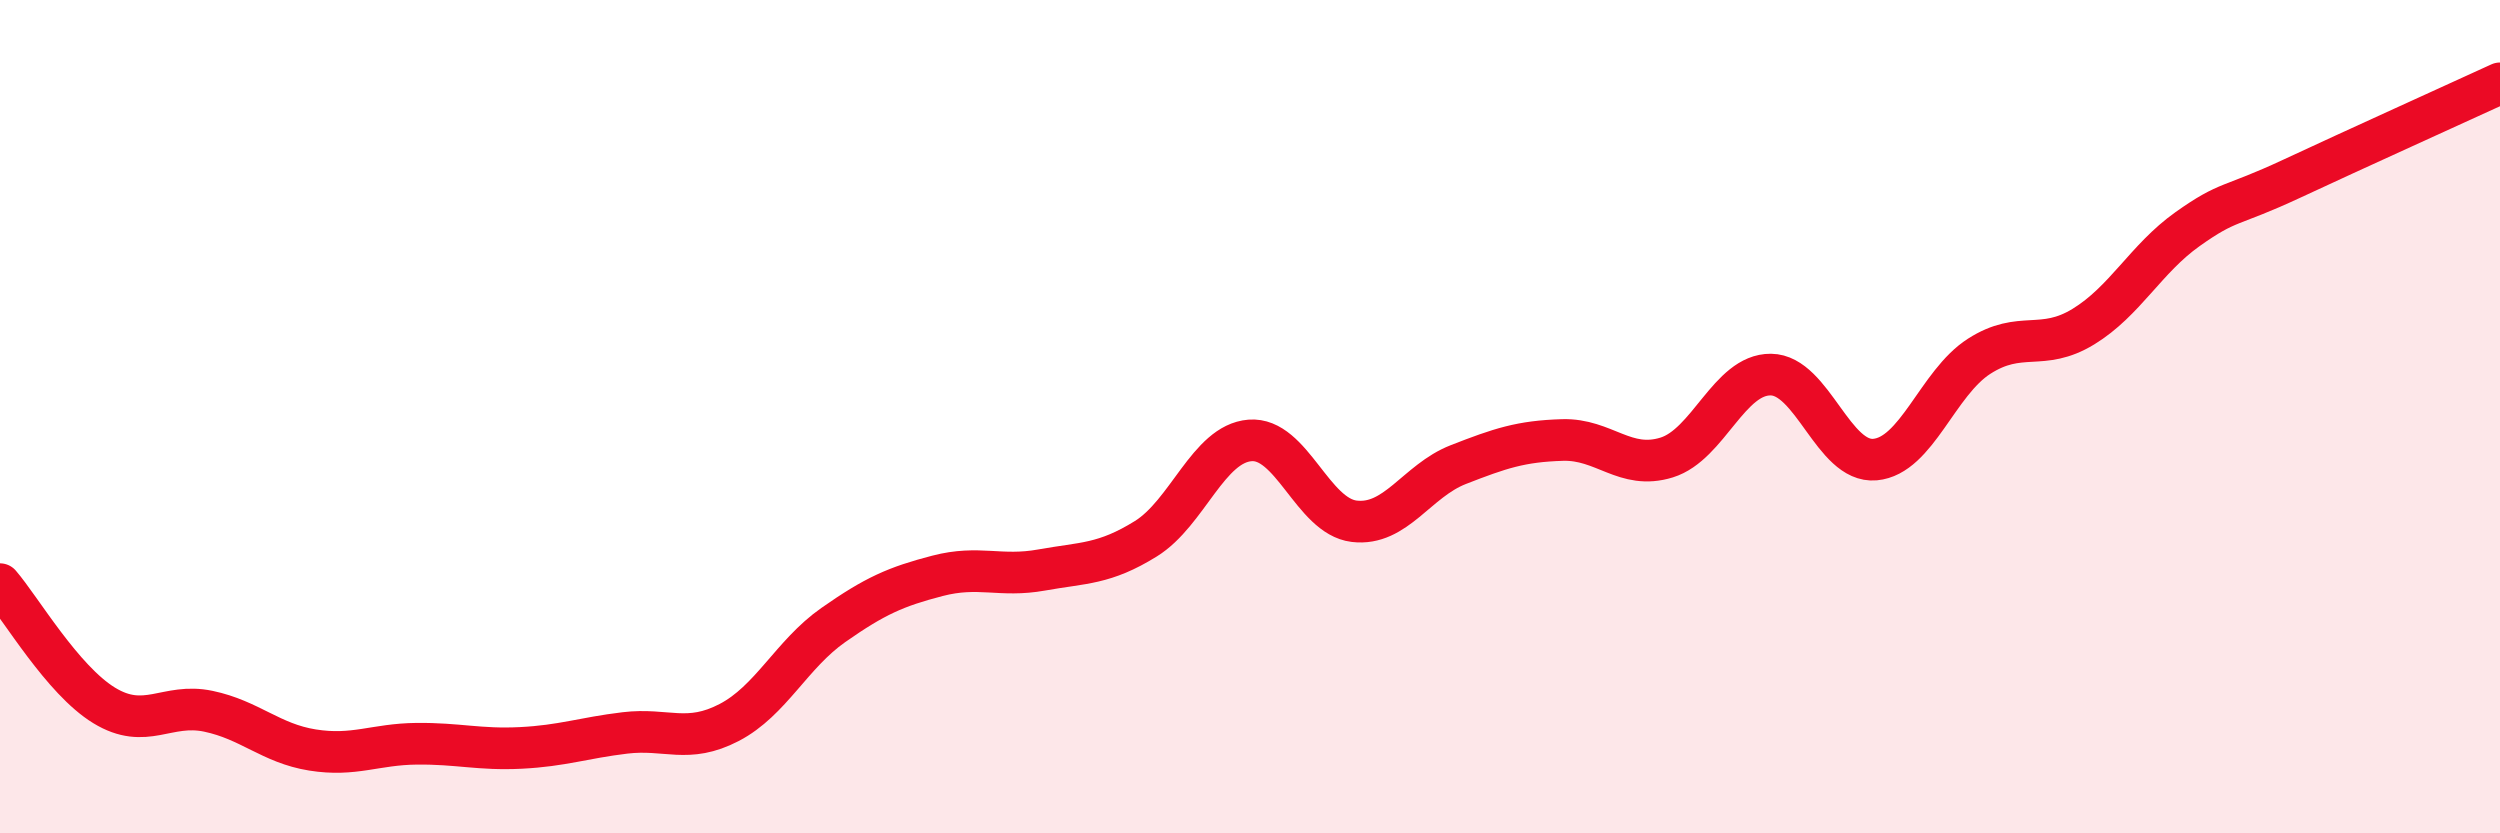
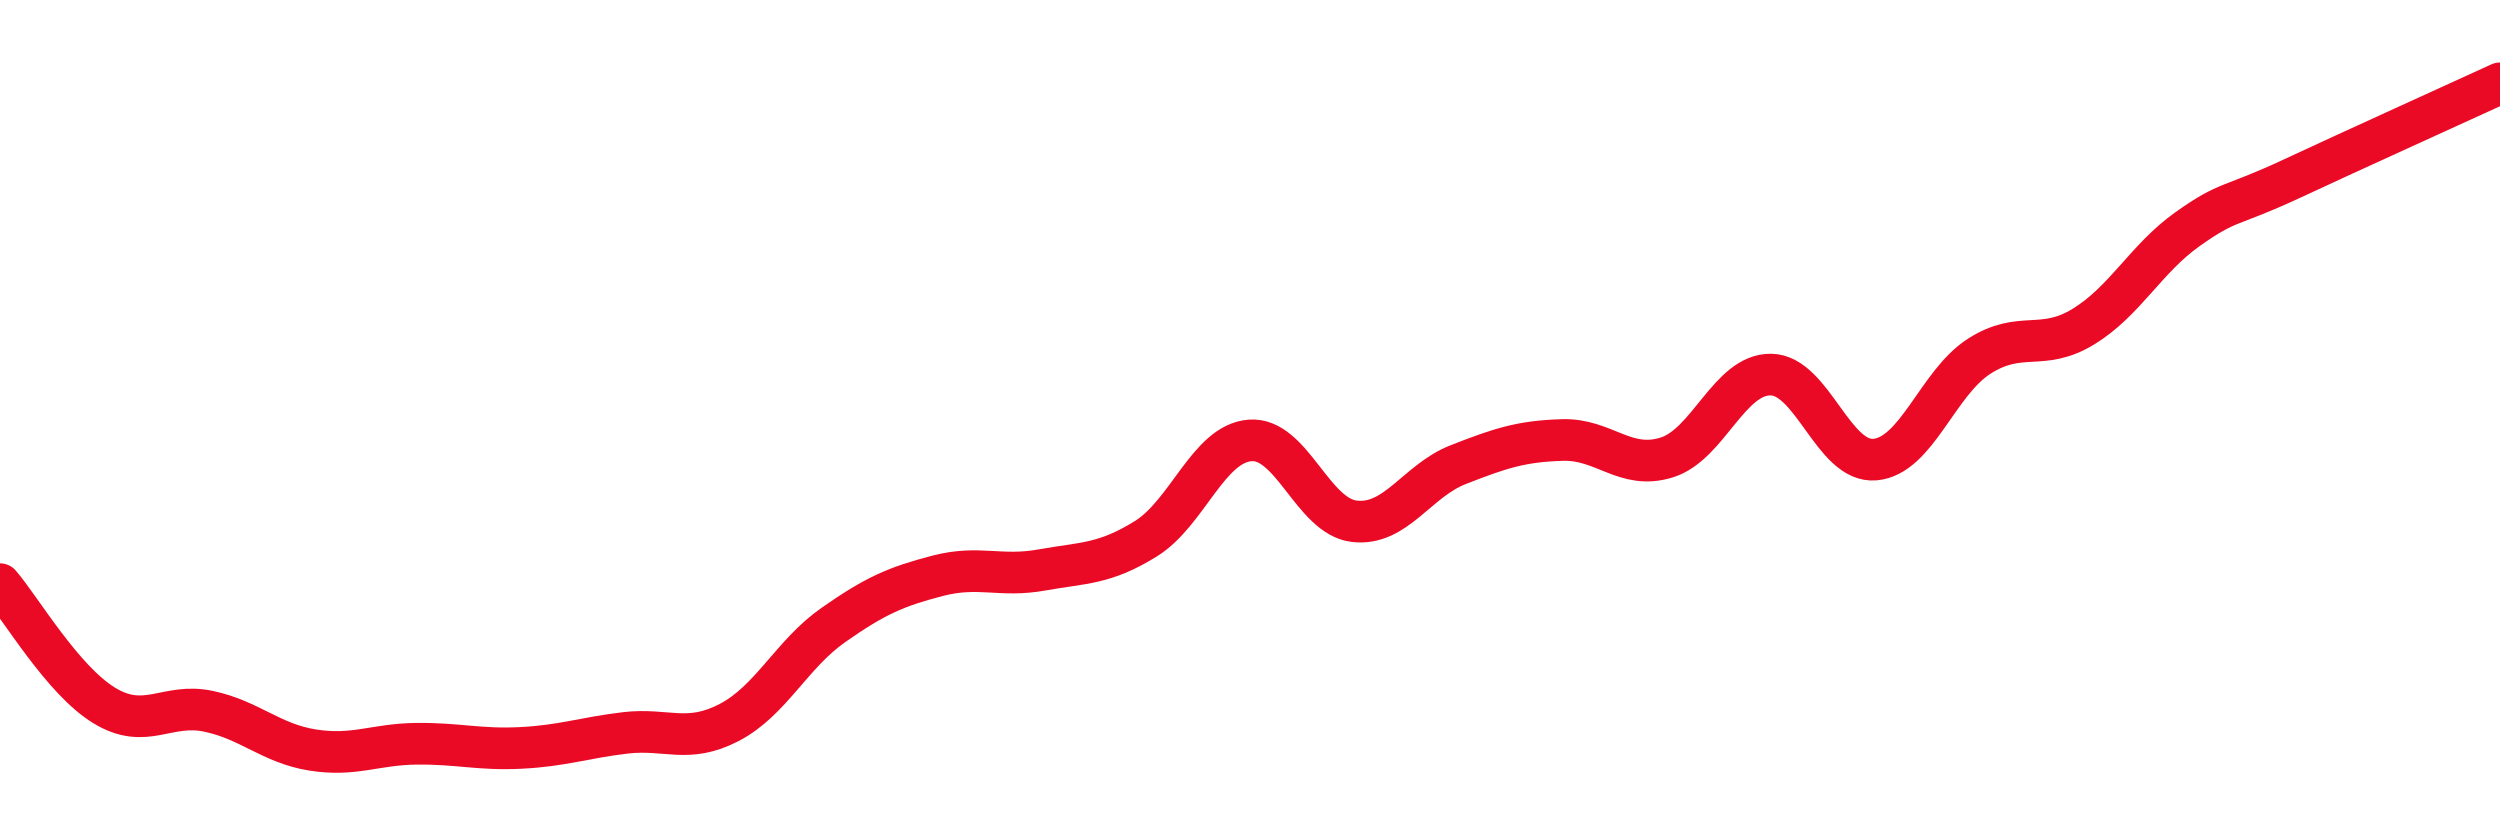
<svg xmlns="http://www.w3.org/2000/svg" width="60" height="20" viewBox="0 0 60 20">
-   <path d="M 0,14.02 C 0.5,14.6 1.5,16.32 2.5,16.93 C 3.5,17.54 4,16.86 5,17.07 C 6,17.28 6.5,17.84 7.5,18 C 8.5,18.16 9,17.86 10,17.85 C 11,17.84 11.5,18 12.5,17.95 C 13.5,17.9 14,17.71 15,17.59 C 16,17.47 16.5,17.86 17.5,17.34 C 18.5,16.82 19,15.7 20,15 C 21,14.3 21.5,14.08 22.5,13.82 C 23.5,13.56 24,13.86 25,13.68 C 26,13.5 26.5,13.55 27.5,12.93 C 28.5,12.31 29,10.65 30,10.57 C 31,10.49 31.5,12.39 32.5,12.51 C 33.5,12.63 34,11.54 35,11.15 C 36,10.76 36.5,10.59 37.5,10.56 C 38.5,10.53 39,11.29 40,10.98 C 41,10.67 41.5,8.98 42.5,8.99 C 43.5,9 44,11.12 45,11.03 C 46,10.94 46.5,9.19 47.5,8.55 C 48.5,7.91 49,8.45 50,7.84 C 51,7.23 51.5,6.21 52.5,5.5 C 53.5,4.79 53.5,4.99 55,4.29 C 56.5,3.59 59,2.46 60,2L60 20L0 20Z" fill="#EB0A25" opacity="0.1" stroke-linecap="round" stroke-linejoin="round" />
  <path d="M 0,14.02 C 0.5,14.6 1.5,16.32 2.5,16.93 C 3.5,17.54 4,16.86 5,17.07 C 6,17.28 6.5,17.84 7.5,18 C 8.5,18.16 9,17.86 10,17.85 C 11,17.84 11.5,18 12.5,17.95 C 13.5,17.9 14,17.71 15,17.59 C 16,17.47 16.5,17.86 17.5,17.34 C 18.5,16.82 19,15.7 20,15 C 21,14.3 21.5,14.08 22.5,13.82 C 23.5,13.56 24,13.86 25,13.68 C 26,13.5 26.5,13.55 27.5,12.93 C 28.5,12.31 29,10.65 30,10.57 C 31,10.49 31.5,12.39 32.5,12.51 C 33.5,12.63 34,11.54 35,11.15 C 36,10.76 36.5,10.59 37.5,10.56 C 38.5,10.53 39,11.29 40,10.98 C 41,10.67 41.5,8.98 42.5,8.99 C 43.5,9 44,11.12 45,11.03 C 46,10.94 46.5,9.19 47.5,8.55 C 48.5,7.91 49,8.45 50,7.84 C 51,7.23 51.5,6.21 52.5,5.5 C 53.5,4.79 53.5,4.99 55,4.29 C 56.5,3.59 59,2.46 60,2" stroke="#EB0A25" stroke-width="1" fill="none" stroke-linecap="round" stroke-linejoin="round" />
</svg>